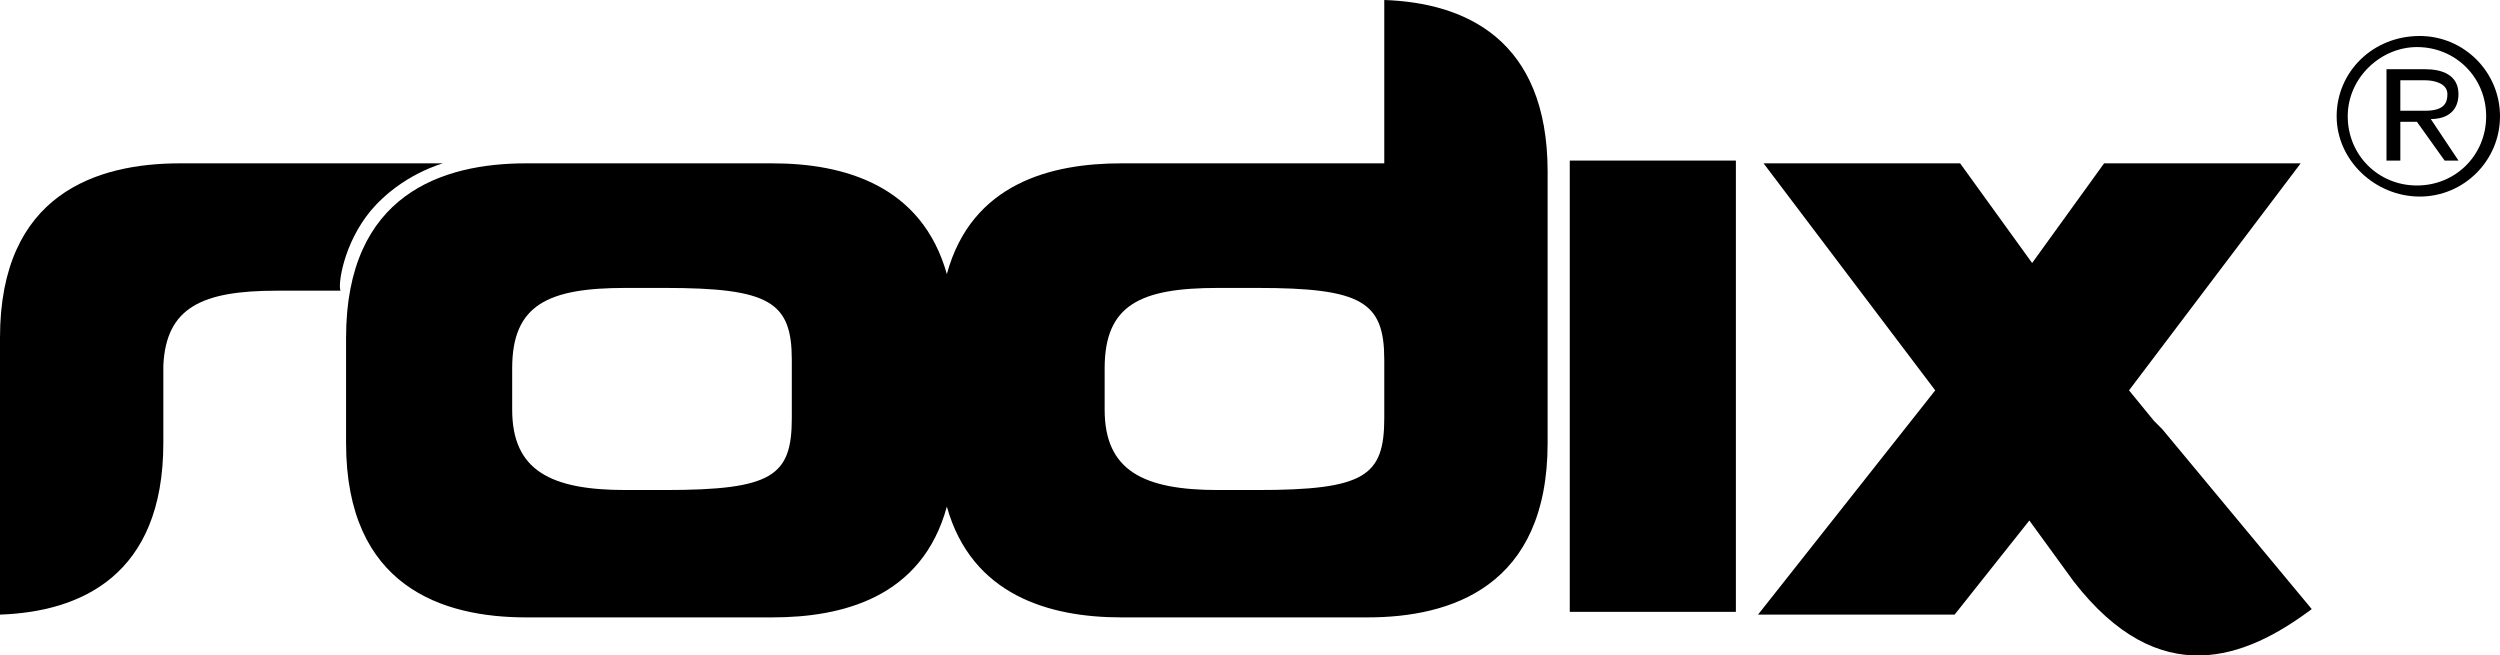
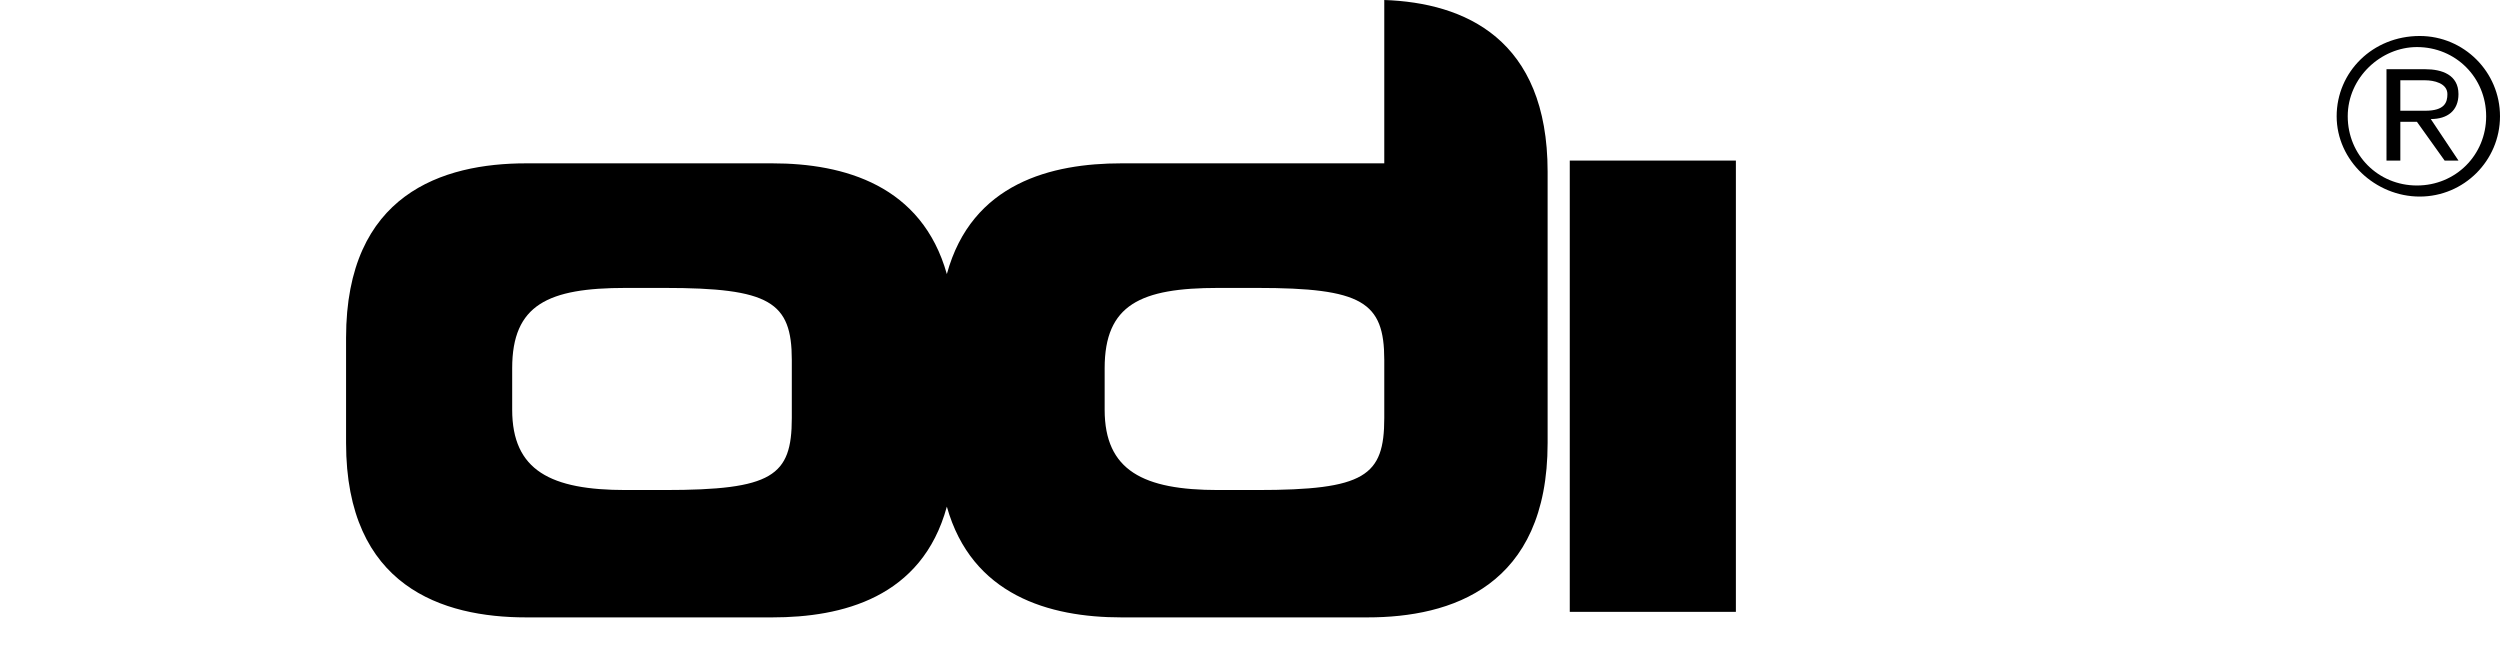
<svg xmlns="http://www.w3.org/2000/svg" viewBox="222.14 186.831 90.3 23.676">
  <g transform="matrix(1, 0, 0, 1, 211.44, 183.431)">
    <g class="st0" />
    <g class="st0" />
-     <path d="M24.1,11c1.1-1.3,2.6-1.7,2.6-1.7h-0.6h-8.9c-3,0-6.5,1.1-6.5,6.3v3.8c0,0.2,0,0.4,0,0.6v5.6c2.9-0.1,5.9-1.4,5.9-6.2v-2.8 c0.1-2.1,1.4-2.7,4.1-2.7h1.4H23C22.9,13.7,23.1,12.2,24.1,11" />
    <rect x="67.4" y="9.2" width="6" height="16.3" />
    <path d="M60.7,3.4v5.9h-0.6h-8.9c-2.5,0-5.4,0.7-6.3,4c-0.9-3.2-3.7-4-6.3-4h-8.9c-3,0-6.5,1.1-6.5,6.3v3.8c0,5.2,3.5,6.3,6.5,6.3 h8.9c2.5,0,5.4-0.7,6.3-4c0.9,3.2,3.7,4,6.3,4h8.9c3,0,6.5-1.1,6.5-6.3v-2V9.6C66.6,4.8,63.6,3.5,60.7,3.4 M39.3,18.5 c0,2.1-0.7,2.6-4.6,2.6h-1.4c-2.7,0-4.1-0.7-4.1-2.9v-1.5c0-2.3,1.3-2.9,4.1-2.9h1.4c3.8,0,4.6,0.5,4.6,2.6V18.5z M60.7,18.5 c0,2.1-0.7,2.6-4.6,2.6h-1.4c-2.7,0-4.1-0.7-4.1-2.9v-1.5c0-2.3,1.3-2.9,4.1-2.9h1.4c3.8,0,4.6,0.5,4.6,2.6V18.5z" />
-     <path d="M88.8,18.9L88.8,18.9l-0.3-0.3l0,0l-0.9-1.1l6.2-8.2h-7.1l-2.6,3.6l-2.6-3.6h-7.1l6.2,8.2l-6.4,8.1h7.1l2.7-3.4l1.6,2.2 c3.1,4,6.2,2.8,8.6,1L88.8,18.9z" />
-     <path d="M101,7.6c0,1.6-1.3,2.9-2.9,2.9s-3-1.3-3-2.9s1.3-2.9,3-2.9C99.7,4.7,101,6,101,7.6 M95.5,7.6c0,1.4,1.1,2.5,2.5,2.5 s2.5-1.1,2.5-2.5S99.4,5.1,98,5.1C96.7,5.1,95.5,6.2,95.5,7.6 M99.5,9.2H99l-1-1.4h-0.6v1.4h-0.5V5.9h1.4c0.6,0,1.2,0.2,1.2,0.9 c0,0.6-0.4,0.9-1,0.9L99.5,9.2z M97.4,7.4h0.9c0.7,0,0.8-0.3,0.8-0.6c0-0.4-0.5-0.5-0.8-0.5h-0.9V7.4L97.4,7.4z" />
+     <path d="M101,7.6c0,1.6-1.3,2.9-2.9,2.9s-3-1.3-3-2.9s1.3-2.9,3-2.9C99.7,4.7,101,6,101,7.6 M95.5,7.6c0,1.4,1.1,2.5,2.5,2.5 s2.5-1.1,2.5-2.5S99.4,5.1,98,5.1C96.7,5.1,95.5,6.2,95.5,7.6 M99.5,9.2H99l-1-1.4h-0.6v1.4h-0.5V5.9h1.4c0.6,0,1.2,0.2,1.2,0.9 c0,0.6-0.4,0.9-1,0.9L99.5,9.2M97.4,7.4h0.9c0.7,0,0.8-0.3,0.8-0.6c0-0.4-0.5-0.5-0.8-0.5h-0.9V7.4L97.4,7.4z" />
  </g>
</svg>